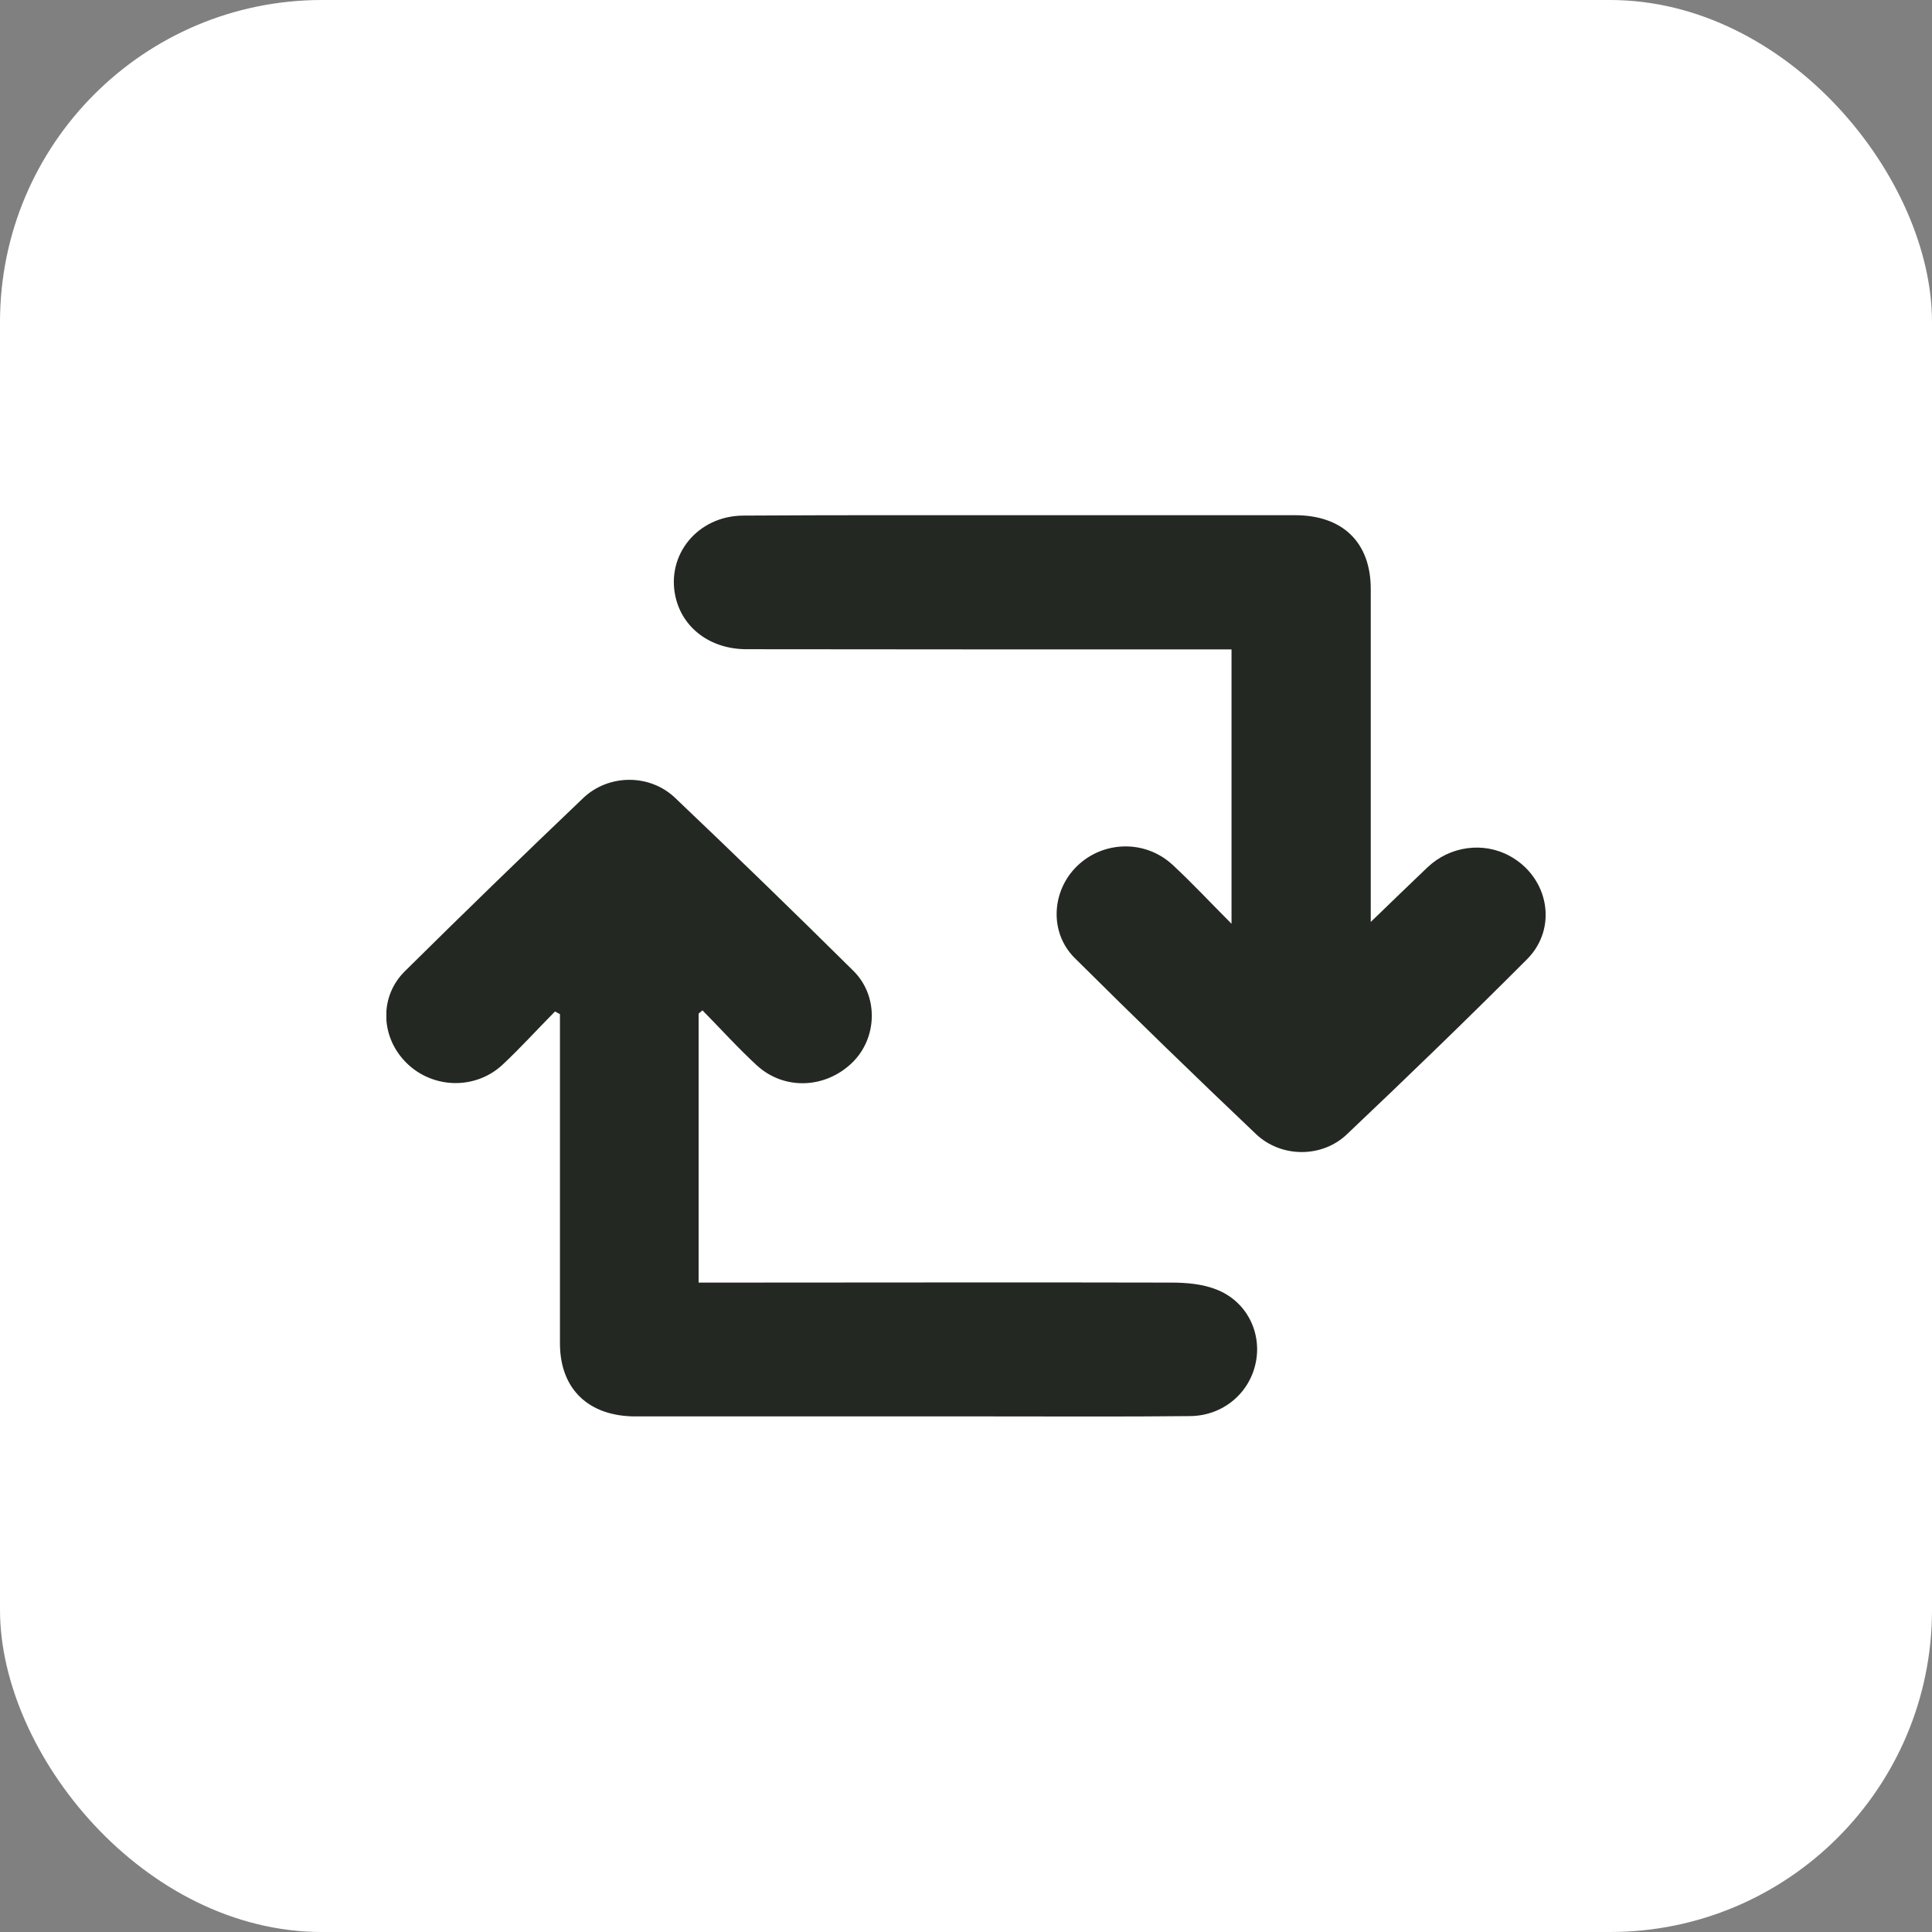
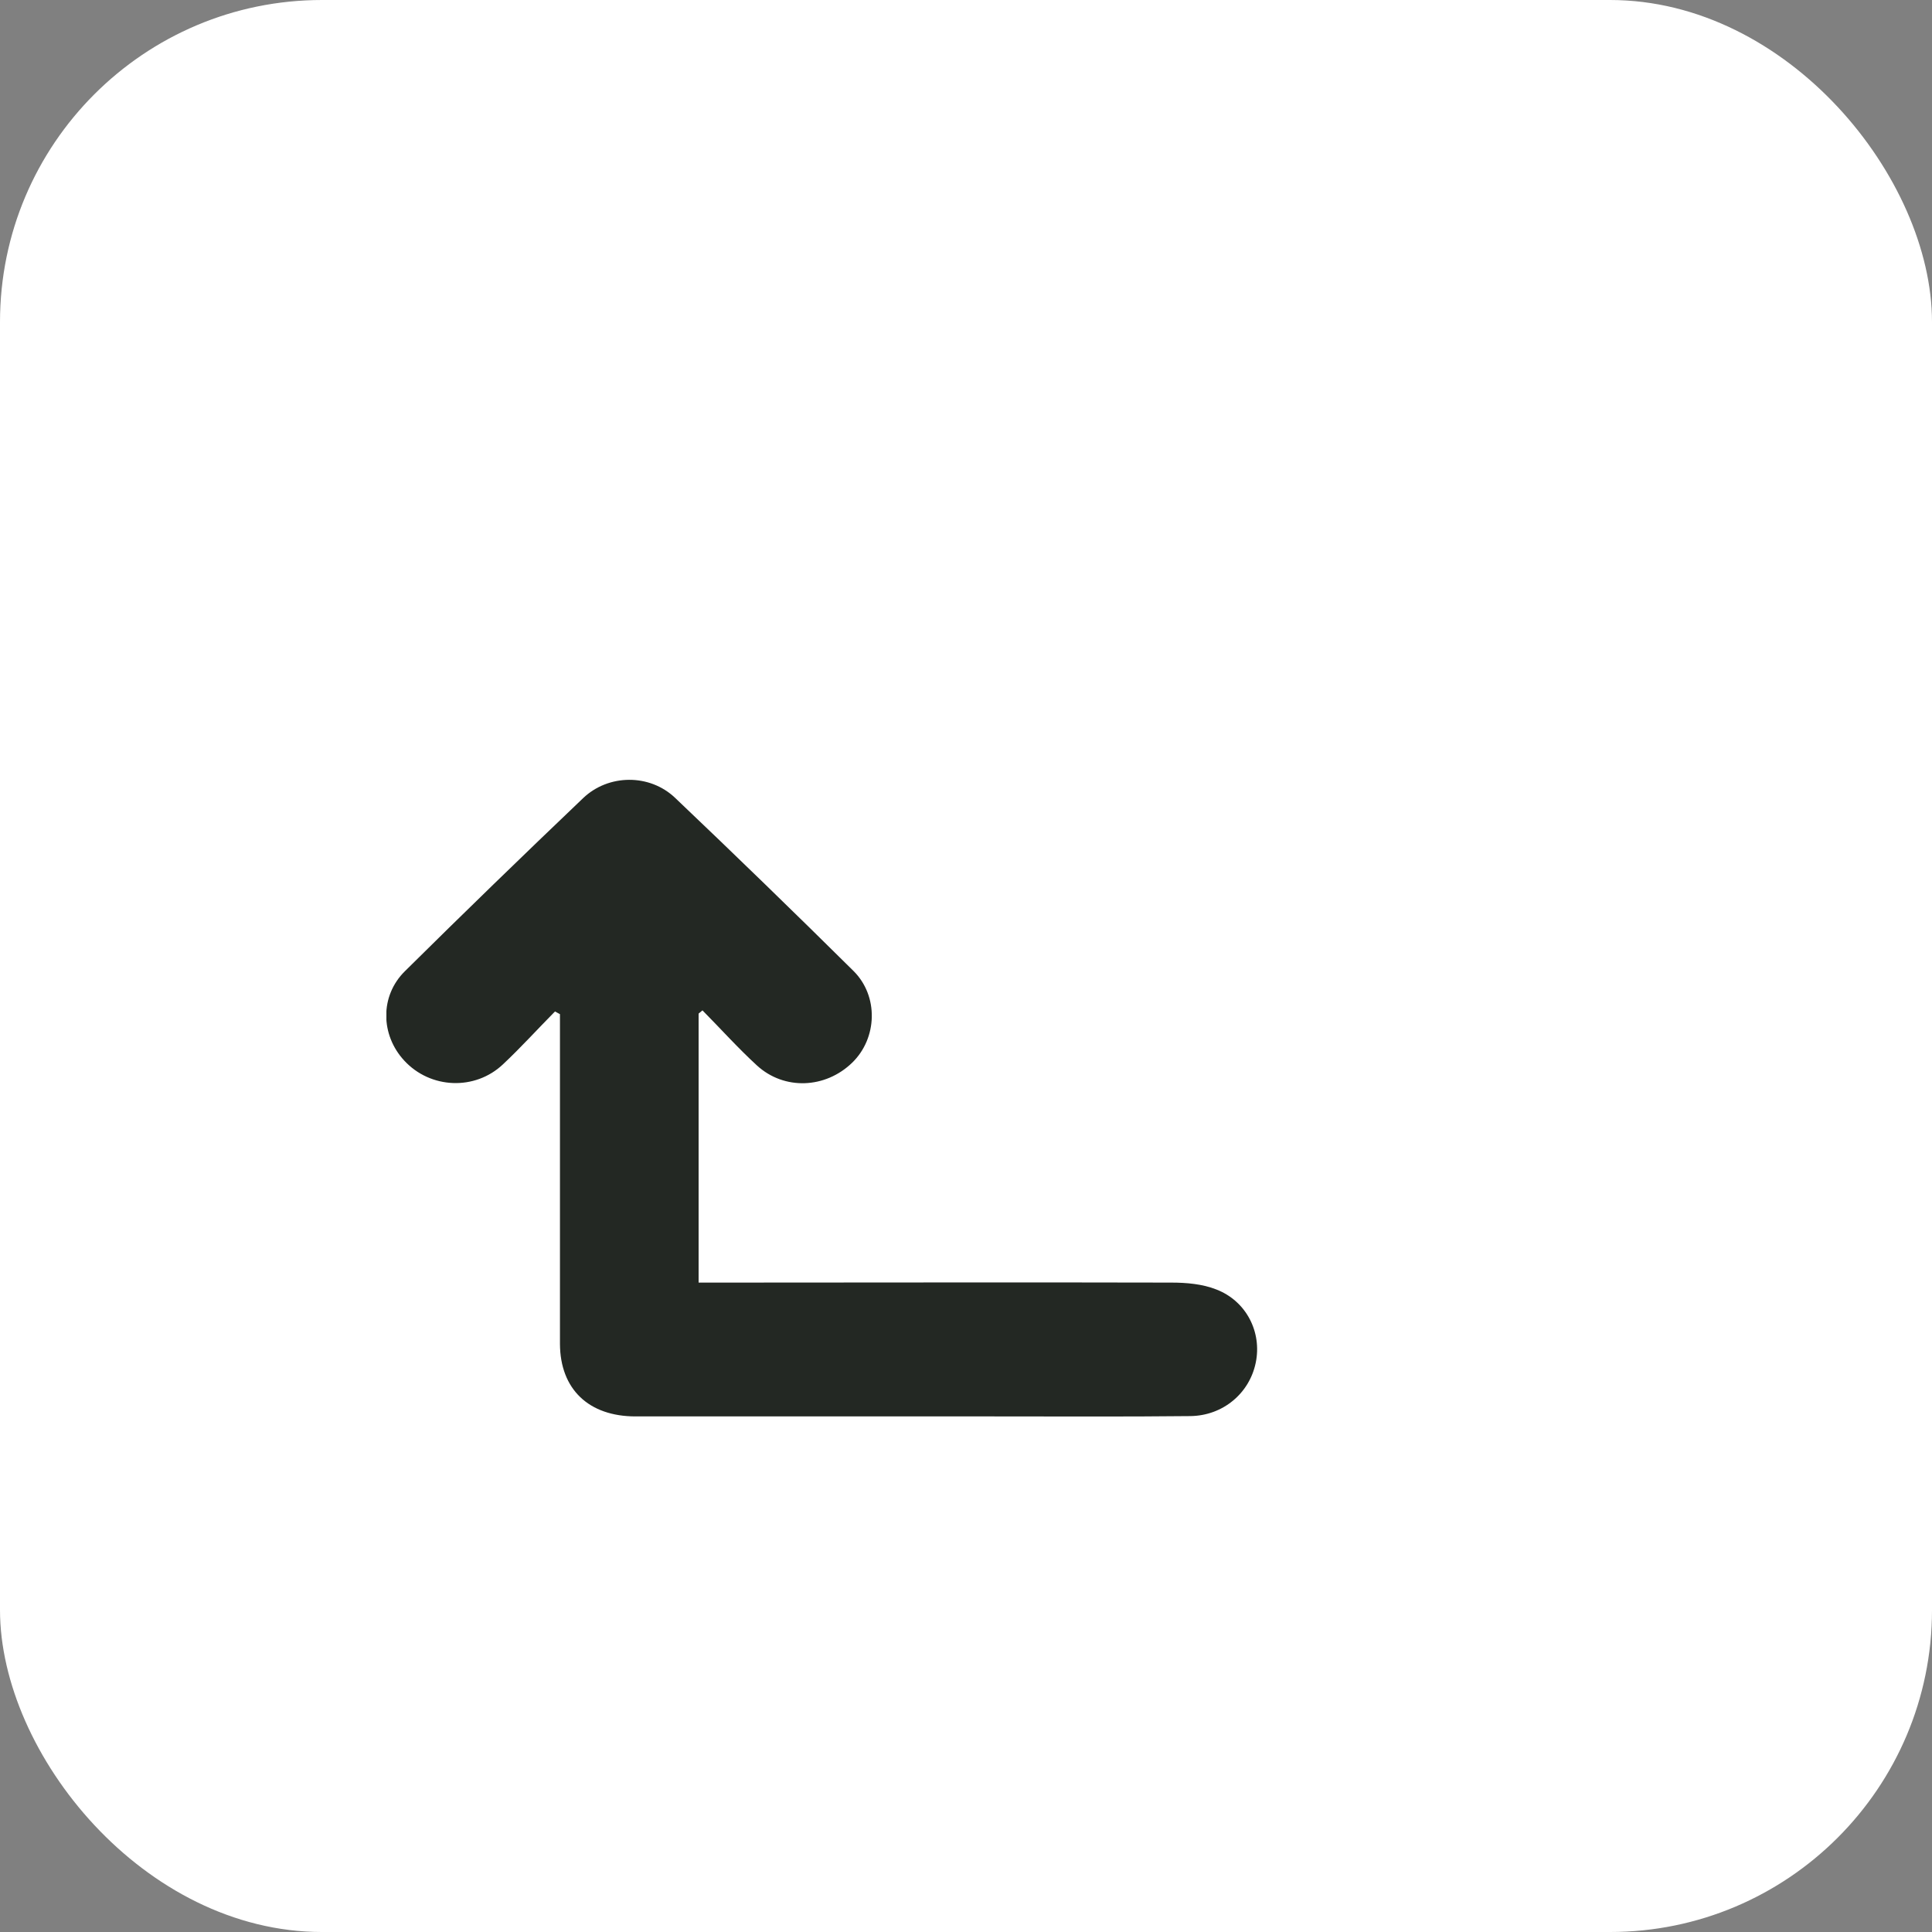
<svg xmlns="http://www.w3.org/2000/svg" width="30" height="30" viewBox="0 0 30 30" fill="none">
  <rect x="0" y="0" width="30" height="30" fill="#808080" stroke="none" />
  <rect width="30" height="30" rx="5" fill="white" />
  <g clip-path="url(#clip0_79_129)">
-     <path d="M21.285 14.316C21.612 14.001 21.887 13.733 22.166 13.468C22.516 13.136 23.035 13.067 23.446 13.293C24.049 13.625 24.195 14.409 23.713 14.894C22.794 15.815 21.859 16.719 20.914 17.614C20.527 17.983 19.892 17.98 19.502 17.609C18.552 16.707 17.613 15.795 16.686 14.874C16.29 14.478 16.328 13.834 16.724 13.449C17.131 13.053 17.783 13.036 18.208 13.429C18.509 13.708 18.787 14.007 19.123 14.344V10.084C18.851 10.084 18.589 10.084 18.331 10.084C16.086 10.084 13.839 10.084 11.594 10.081C11.029 10.081 10.598 9.752 10.489 9.267C10.343 8.614 10.834 8.011 11.54 8.006C12.961 7.997 14.381 8 15.802 8C17.237 8 18.673 8 20.108 8C20.848 8 21.285 8.421 21.285 9.147C21.285 10.751 21.285 12.358 21.285 13.962C21.285 14.057 21.285 14.149 21.285 14.314V14.316Z" fill="#232823" />
    <path d="M10.848 15.742V19.916C10.977 19.916 11.098 19.916 11.218 19.916C13.54 19.916 15.863 19.91 18.188 19.916C18.423 19.916 18.673 19.938 18.885 20.022C19.356 20.203 19.597 20.689 19.499 21.16C19.402 21.634 18.991 21.983 18.483 21.989C17.464 22 16.445 21.994 15.426 21.994C13.575 21.994 11.723 21.994 9.869 21.994C9.143 21.994 8.698 21.573 8.695 20.867C8.695 19.263 8.695 17.656 8.695 16.052C8.695 15.951 8.695 15.848 8.695 15.748C8.669 15.734 8.644 15.72 8.618 15.706C8.348 15.979 8.09 16.264 7.811 16.526C7.375 16.939 6.683 16.908 6.278 16.47C5.908 16.071 5.897 15.466 6.287 15.081C7.2 14.177 8.124 13.281 9.054 12.394C9.447 12.018 10.087 12.012 10.483 12.389C11.416 13.276 12.338 14.171 13.251 15.075C13.647 15.466 13.624 16.122 13.233 16.501C12.817 16.905 12.177 16.933 11.752 16.543C11.457 16.272 11.19 15.974 10.908 15.689L10.848 15.739V15.742Z" fill="#232823" />
  </g>
  <defs>
    <clipPath id="clip0_79_129">
      <rect width="18" height="14" fill="white" transform="translate(6 8)" />
    </clipPath>
  </defs>
</svg>